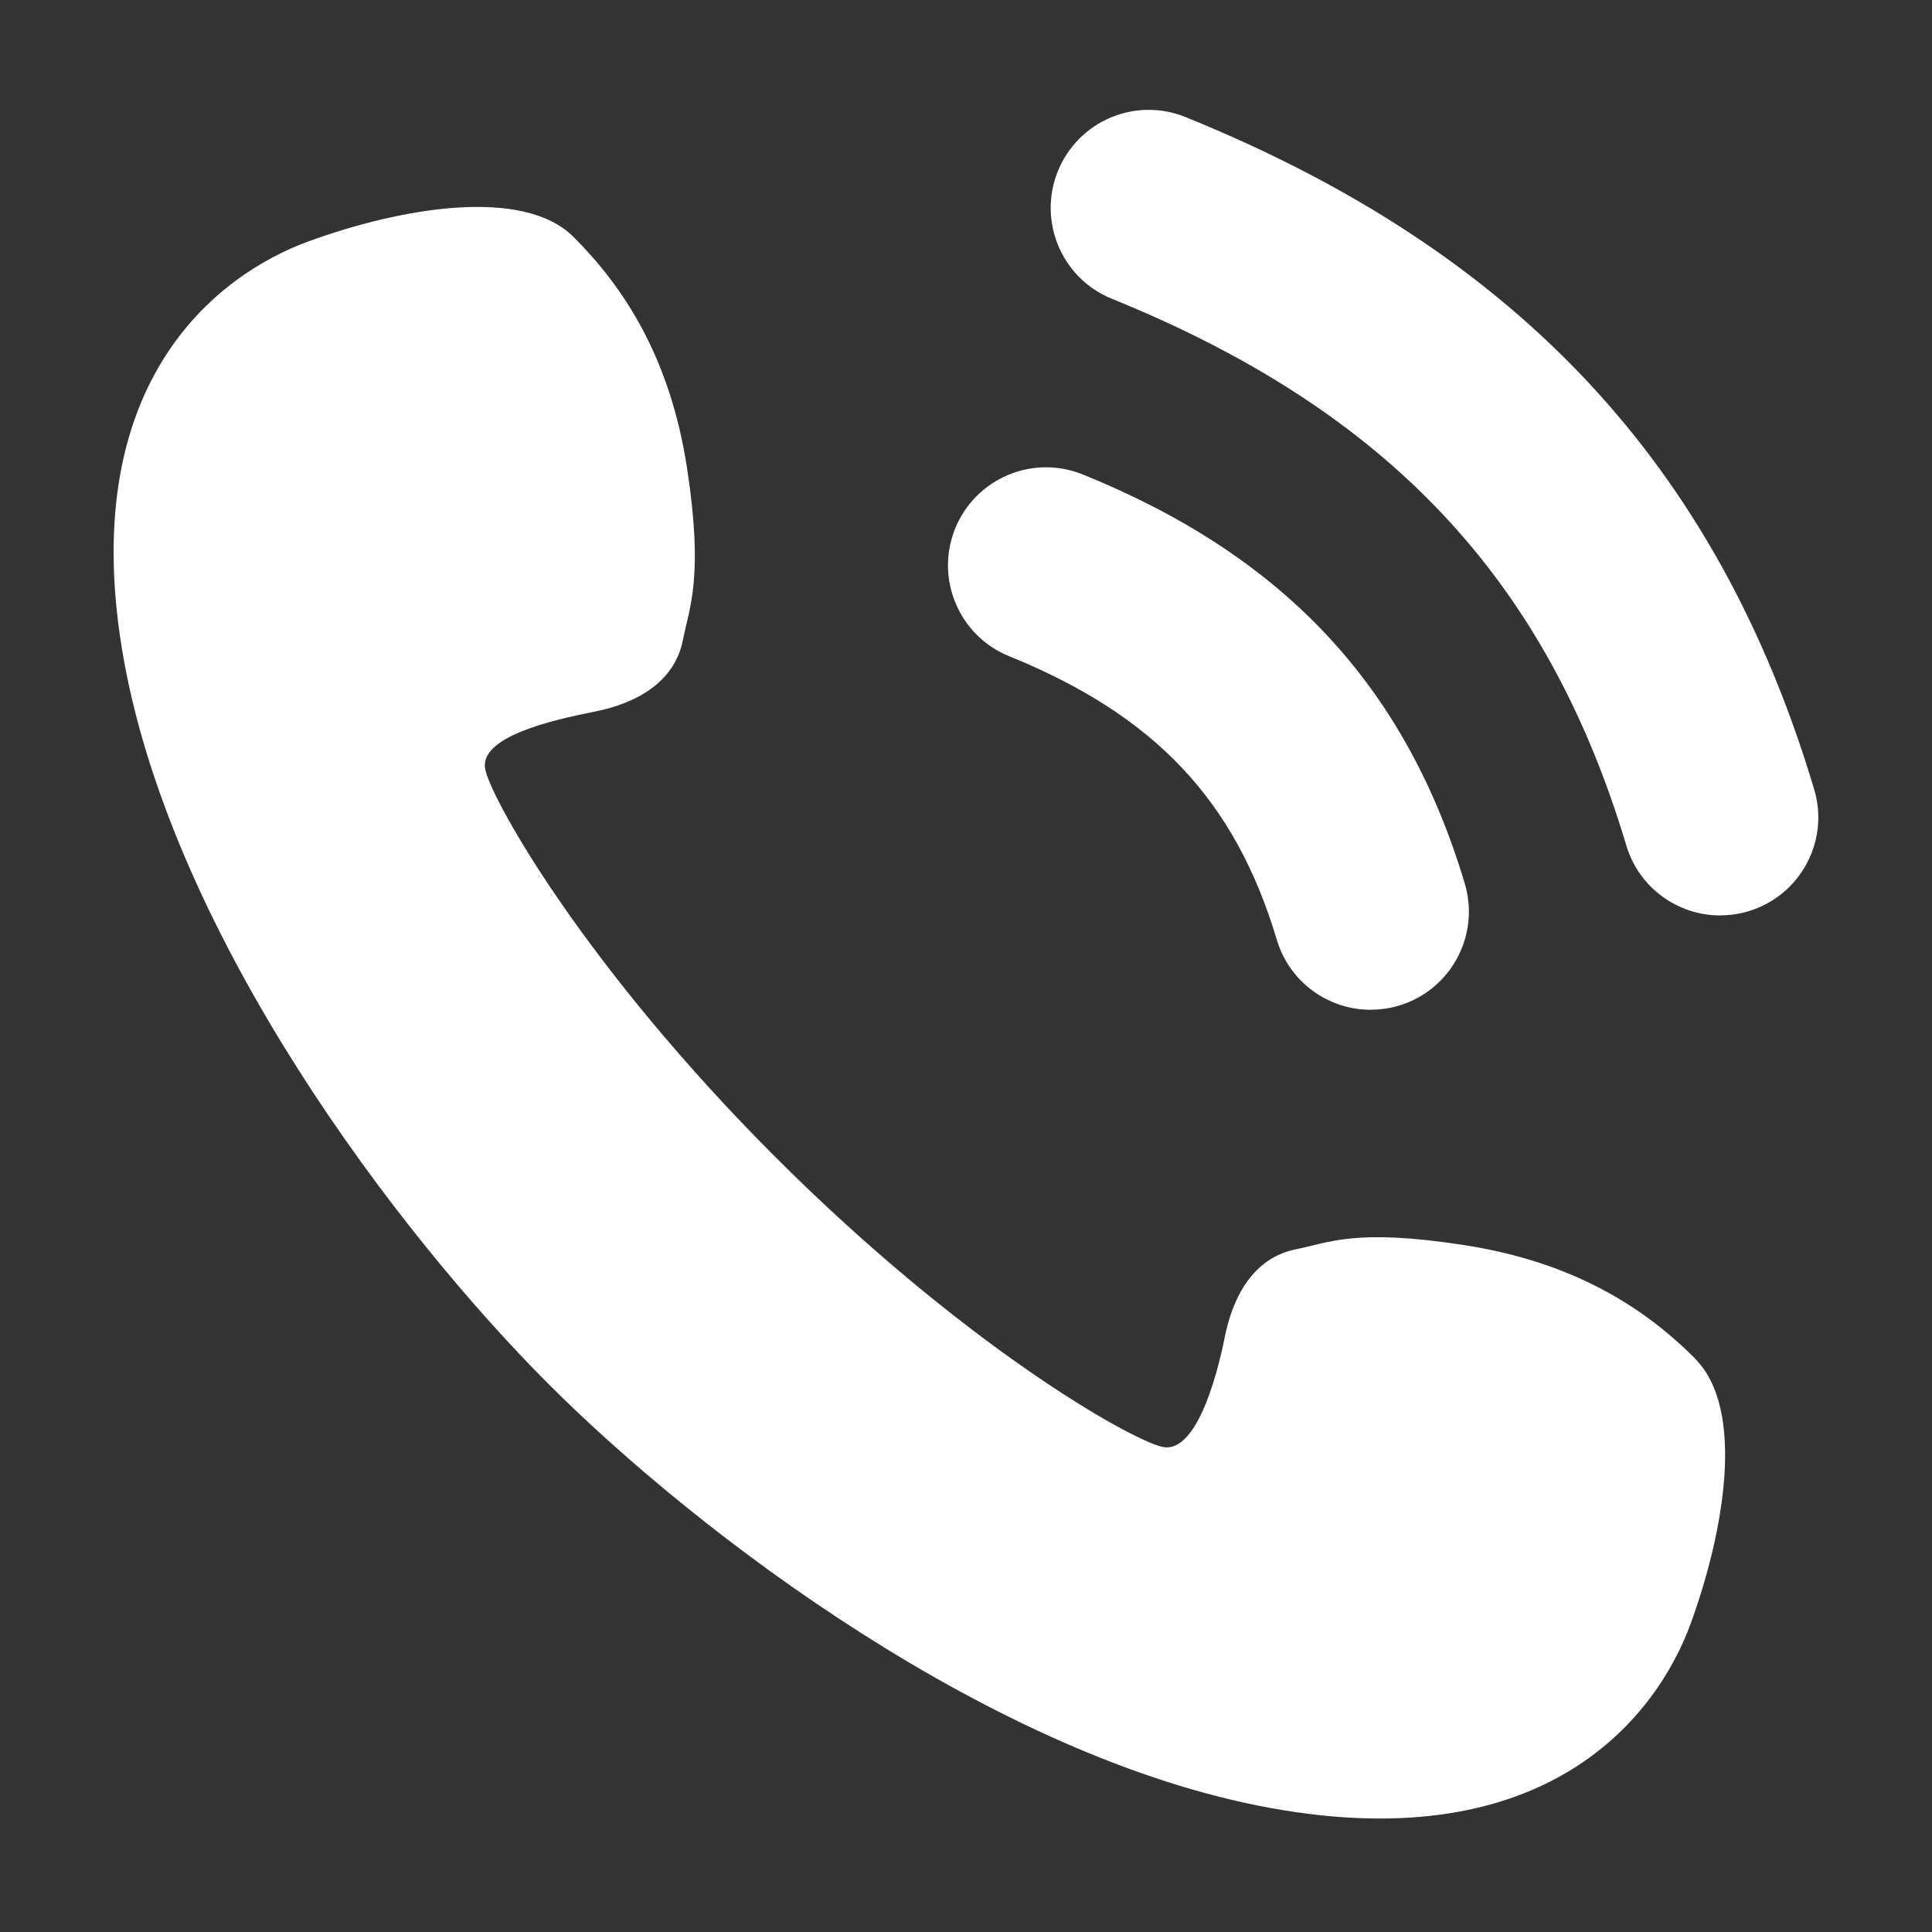
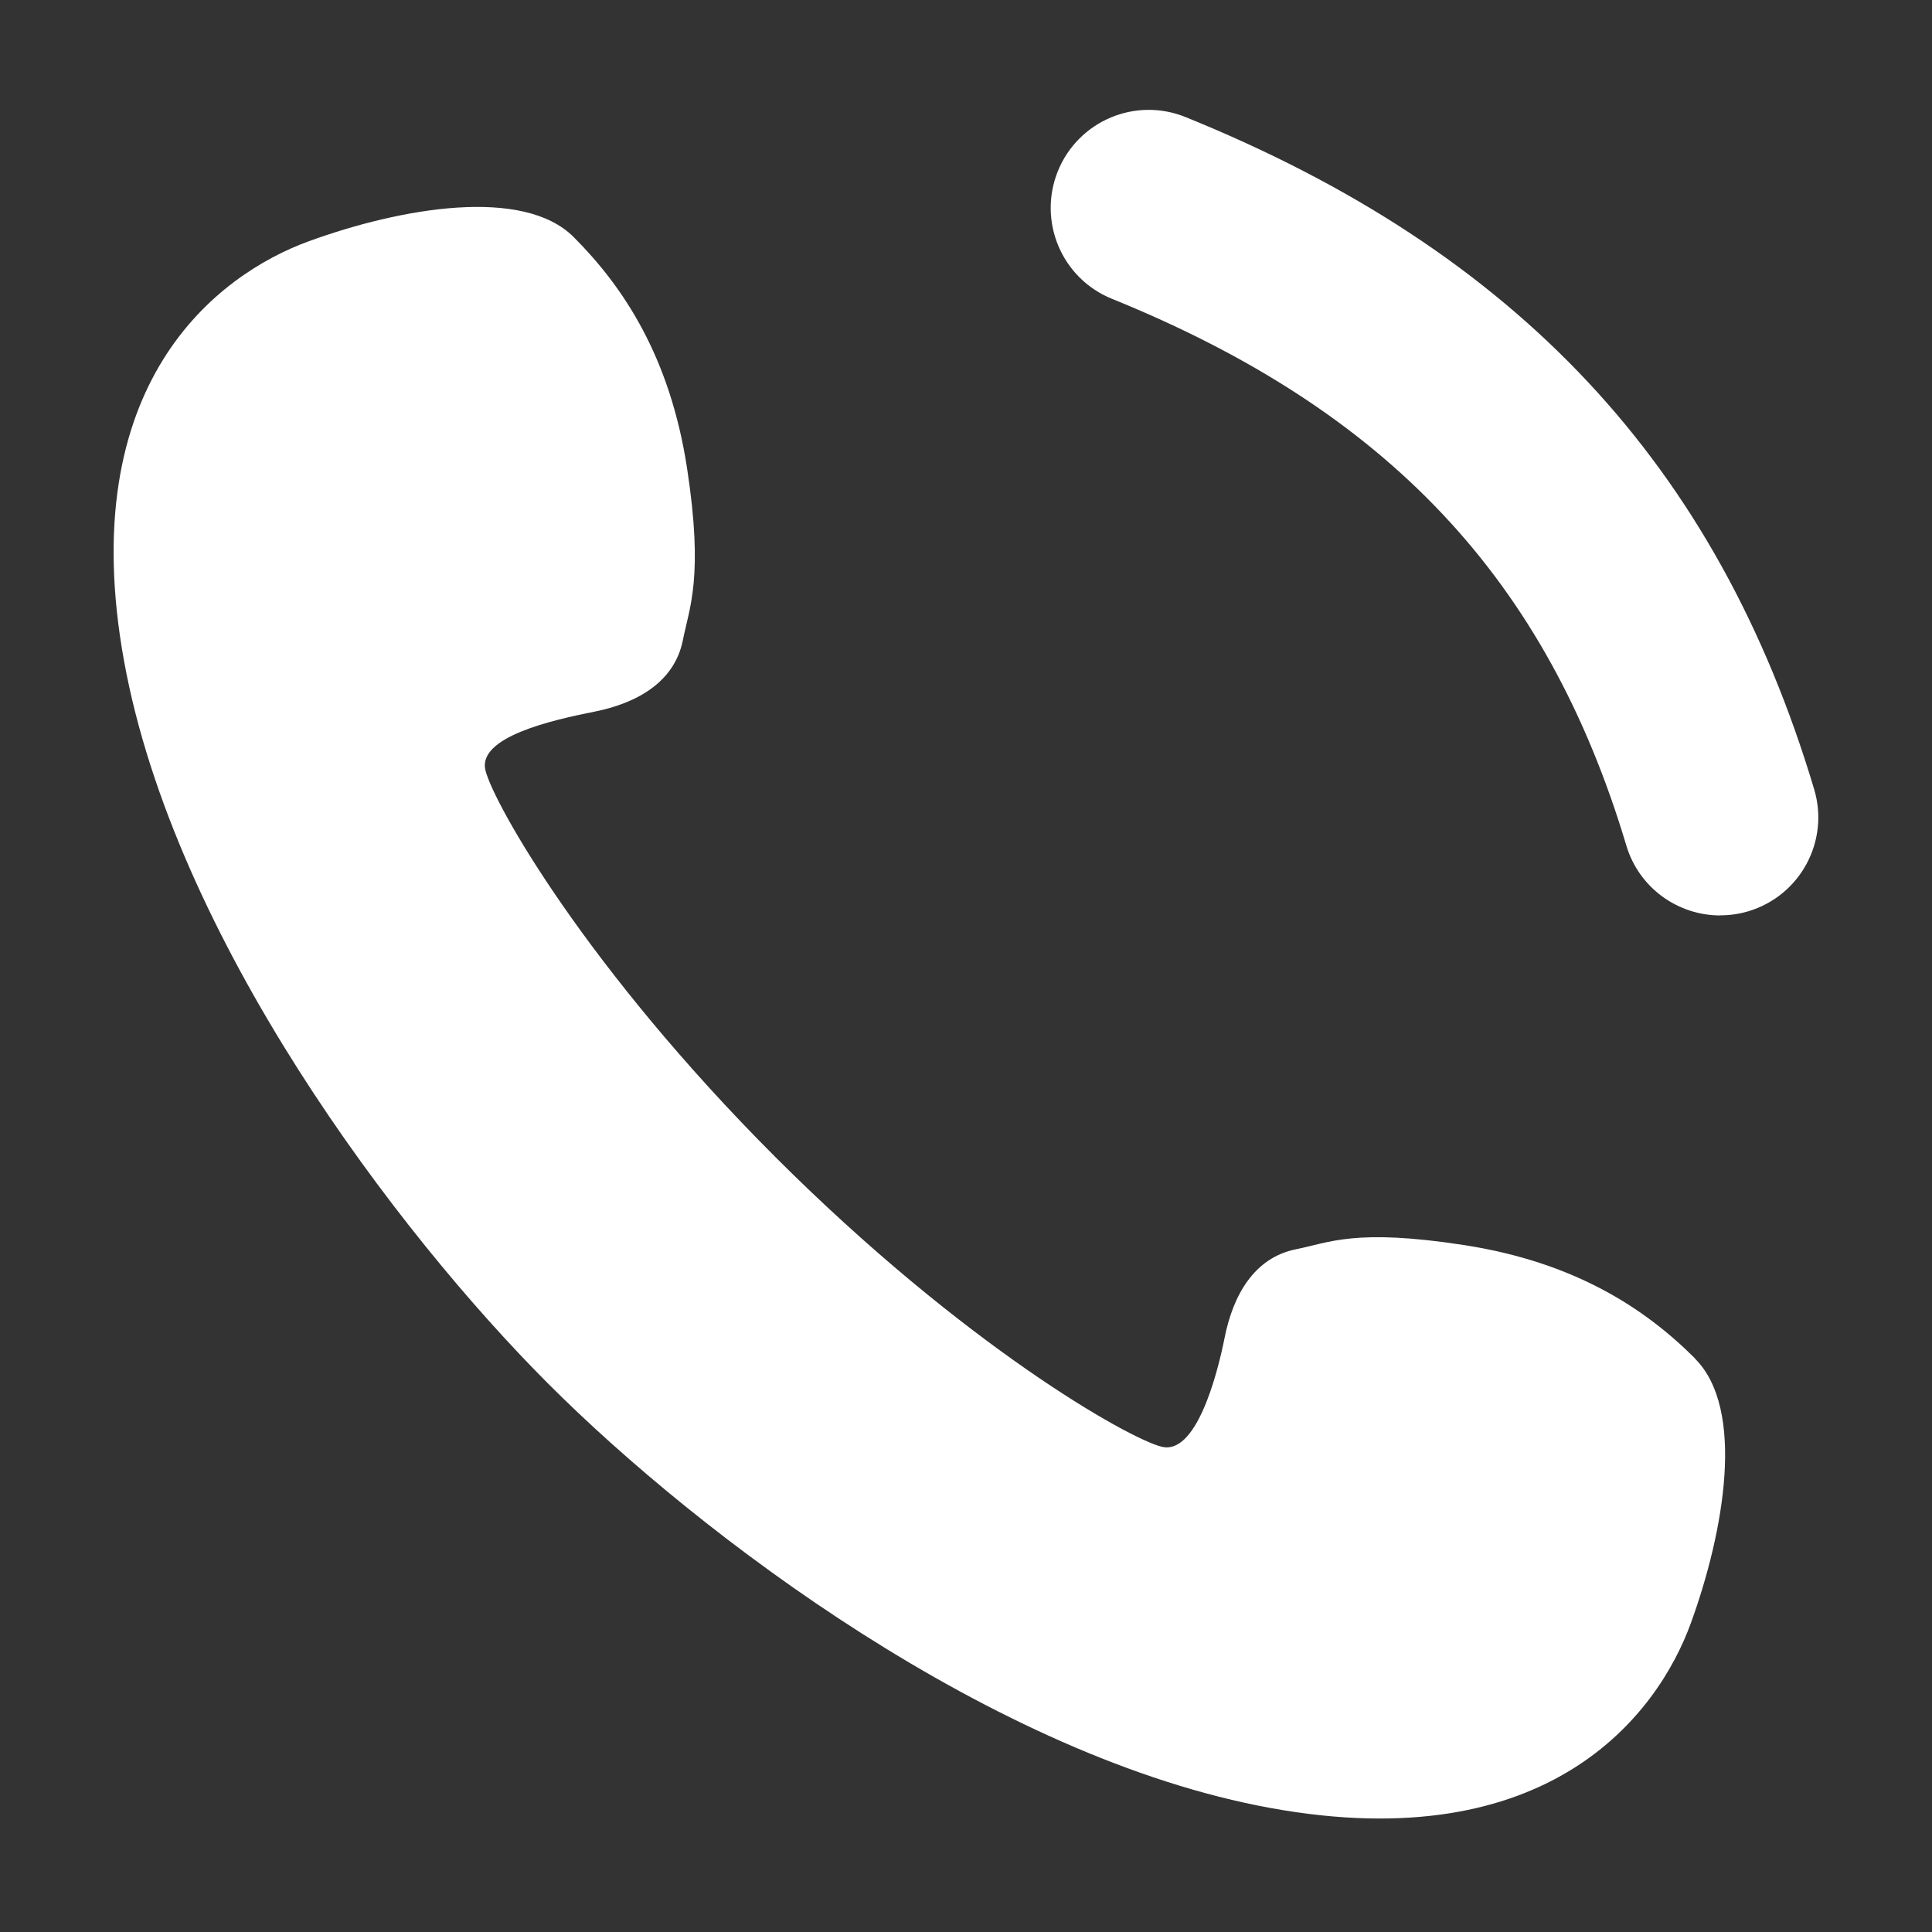
<svg xmlns="http://www.w3.org/2000/svg" width="18" height="18" viewBox="0 0 18 18" fill="none">
  <rect x="0" y="0" width="18" height="18" fill="#333333" stroke="none" />
  <path d="M15.793 12.657C15.323 12.187 14.668 11.759 13.64 11.6C12.623 11.443 12.383 11.578 12.075 11.639C11.684 11.717 11.488 12.069 11.41 12.461C11.332 12.852 11.136 13.557 10.823 13.479C10.51 13.401 8.981 12.536 7.223 10.779C5.465 9.02 4.601 7.491 4.523 7.178C4.445 6.865 5.149 6.708 5.54 6.63C5.932 6.552 6.284 6.356 6.362 5.965C6.423 5.658 6.557 5.378 6.401 4.361C6.243 3.332 5.814 2.678 5.344 2.208C4.875 1.739 3.74 1.934 2.879 2.247C2.017 2.56 0.687 3.577 1.156 6.16C1.626 8.744 3.7 11.483 5.109 12.893C6.517 14.302 9.257 16.376 11.839 16.845C14.422 17.315 15.44 15.984 15.753 15.123C16.066 14.262 16.262 13.127 15.792 12.658L15.793 12.657Z" fill="white" />
-   <path d="M12.771 9.408C12.377 9.408 12.014 9.152 11.896 8.756C11.507 7.456 10.761 6.666 9.403 6.114C8.935 5.925 8.71 5.392 8.899 4.924C9.089 4.457 9.621 4.231 10.089 4.421C11.966 5.181 13.097 6.392 13.647 8.232C13.791 8.715 13.517 9.224 13.034 9.369C12.947 9.395 12.858 9.407 12.771 9.407L12.771 9.408Z" fill="white" />
  <path d="M16.027 8.529C15.633 8.529 15.27 8.273 15.152 7.877C14.41 5.398 12.932 3.827 10.36 2.784C9.892 2.595 9.667 2.062 9.856 1.594C10.046 1.126 10.578 0.901 11.046 1.091C14.138 2.344 15.999 4.334 16.902 7.353C17.047 7.836 16.773 8.345 16.289 8.49C16.202 8.516 16.114 8.528 16.027 8.528V8.529Z" fill="white" />
</svg>